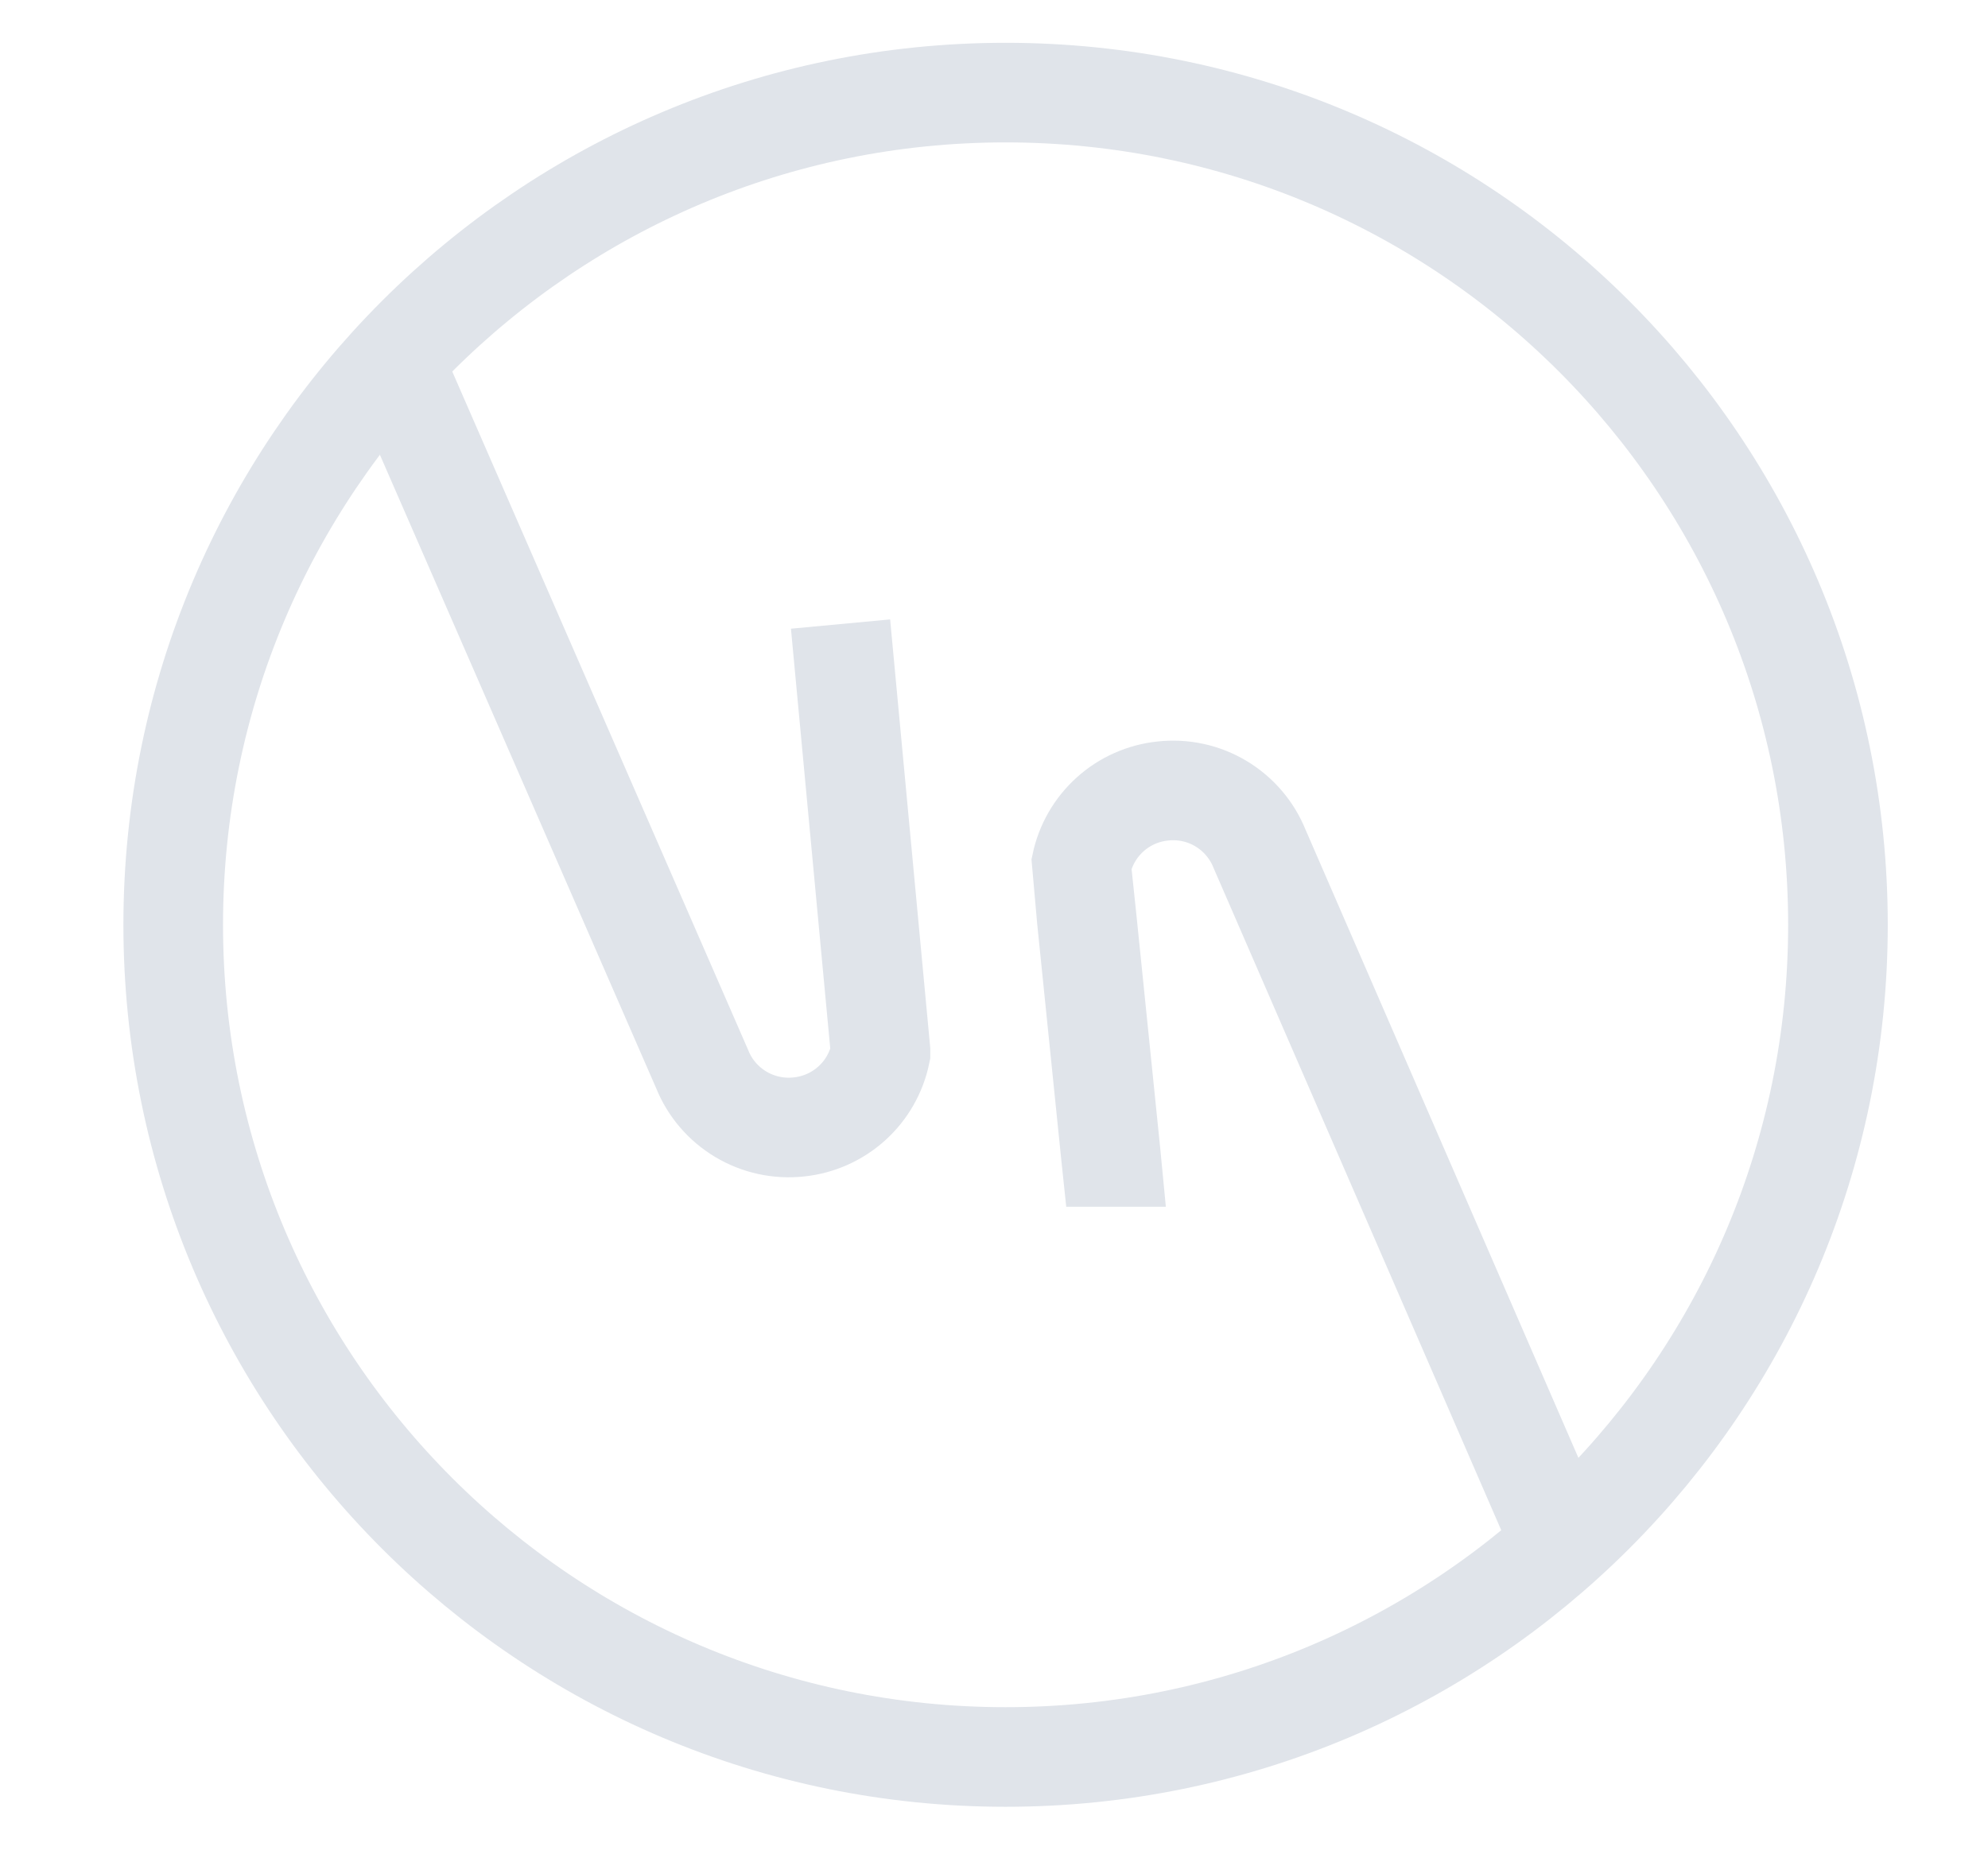
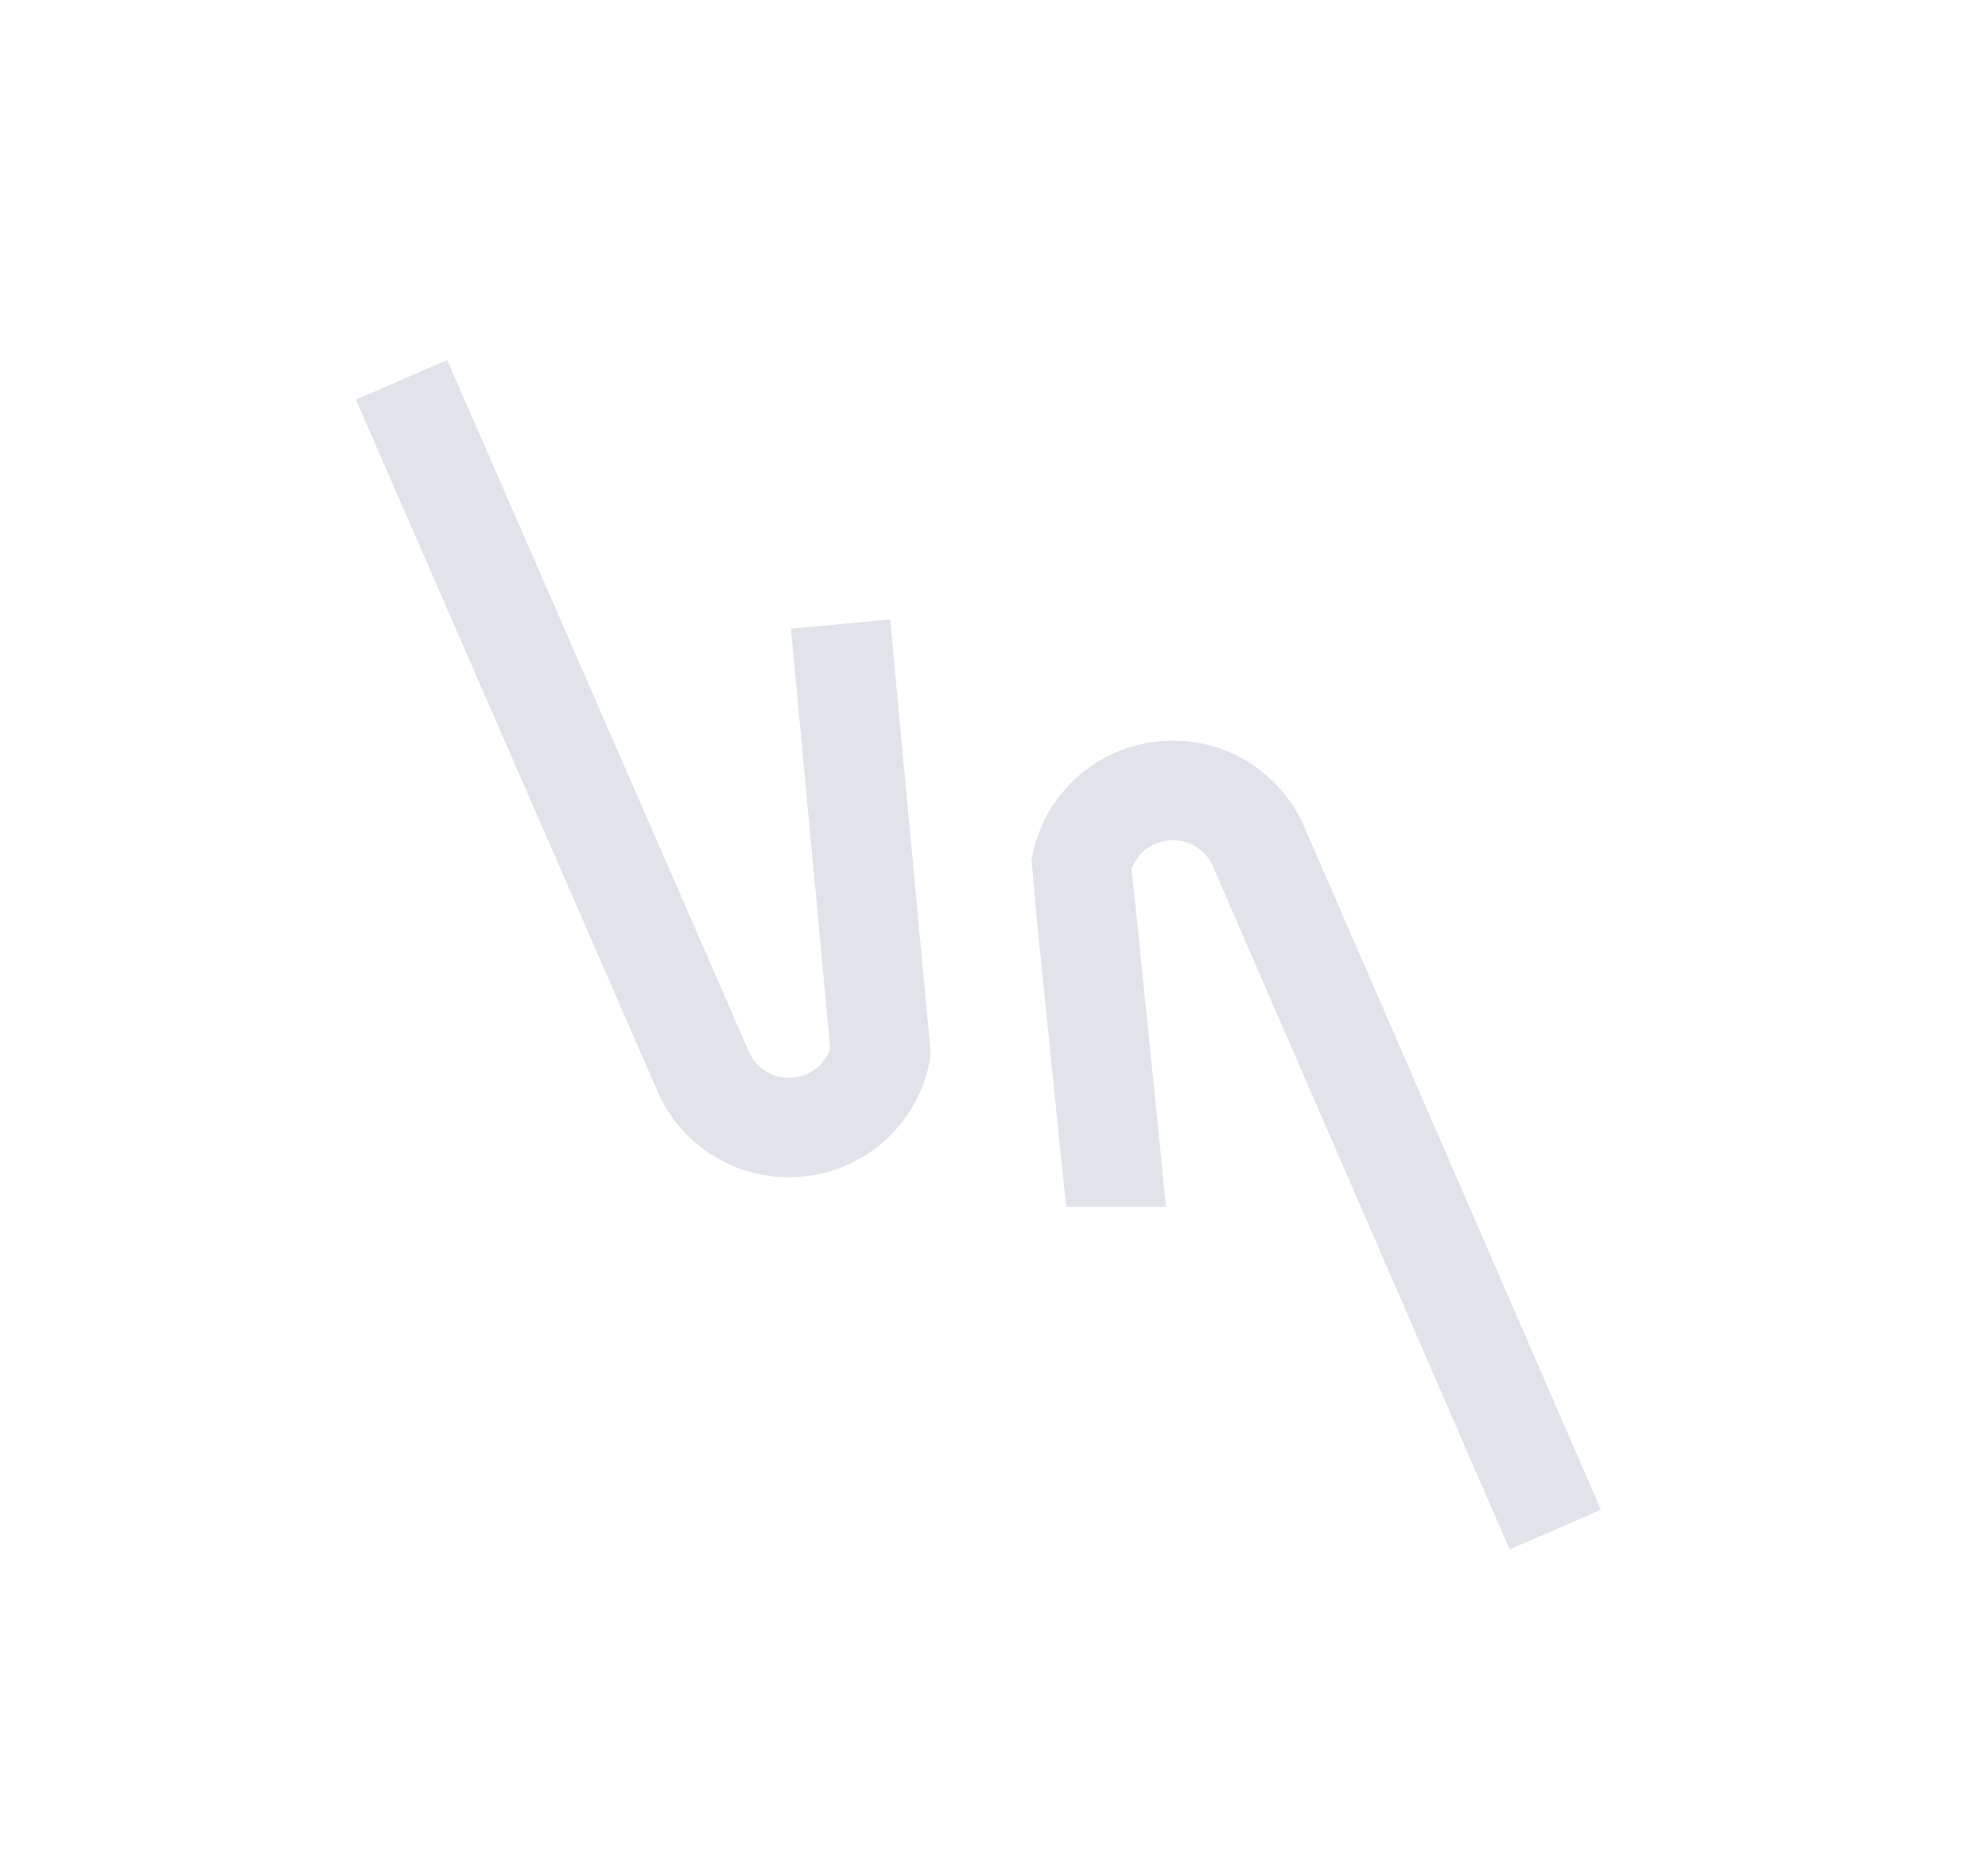
<svg xmlns="http://www.w3.org/2000/svg" width="46" height="43" viewBox="0 0 46 43" fill="none">
  <g id="versusicon100 1">
    <g id="Layer 2">
      <g id="Layer 1">
-         <path id="Vector" d="M23.268 40.663C33.905 40.663 42.528 32.04 42.528 21.403C42.528 10.766 33.905 2.143 23.268 2.143C12.631 2.143 4.008 10.766 4.008 21.403C4.008 32.04 12.631 40.663 23.268 40.663Z" stroke="#E0E4EA" stroke-width="2.305" stroke-miterlimit="10" />
        <path id="Vector_2" d="M35.987 35.4L29.147 19.65C28.972 19.212 28.658 18.843 28.253 18.6C27.848 18.357 27.374 18.254 26.905 18.307C26.451 18.354 26.023 18.544 25.685 18.85C25.346 19.156 25.113 19.562 25.02 20.009C25.02 20.059 25.824 27.879 25.824 27.929" stroke="#E0E4EA" stroke-width="2.305" stroke-miterlimit="10" />
        <path id="Vector_3" d="M19.449 14.443L20.373 24.313V24.378C20.28 24.825 20.048 25.231 19.709 25.537C19.37 25.843 18.943 26.033 18.489 26.081C18.02 26.133 17.547 26.031 17.142 25.789C16.737 25.547 16.422 25.18 16.247 24.742L9.291 8.79" stroke="#E0E4EA" stroke-width="2.305" stroke-miterlimit="10" />
      </g>
    </g>
  </g>
</svg>